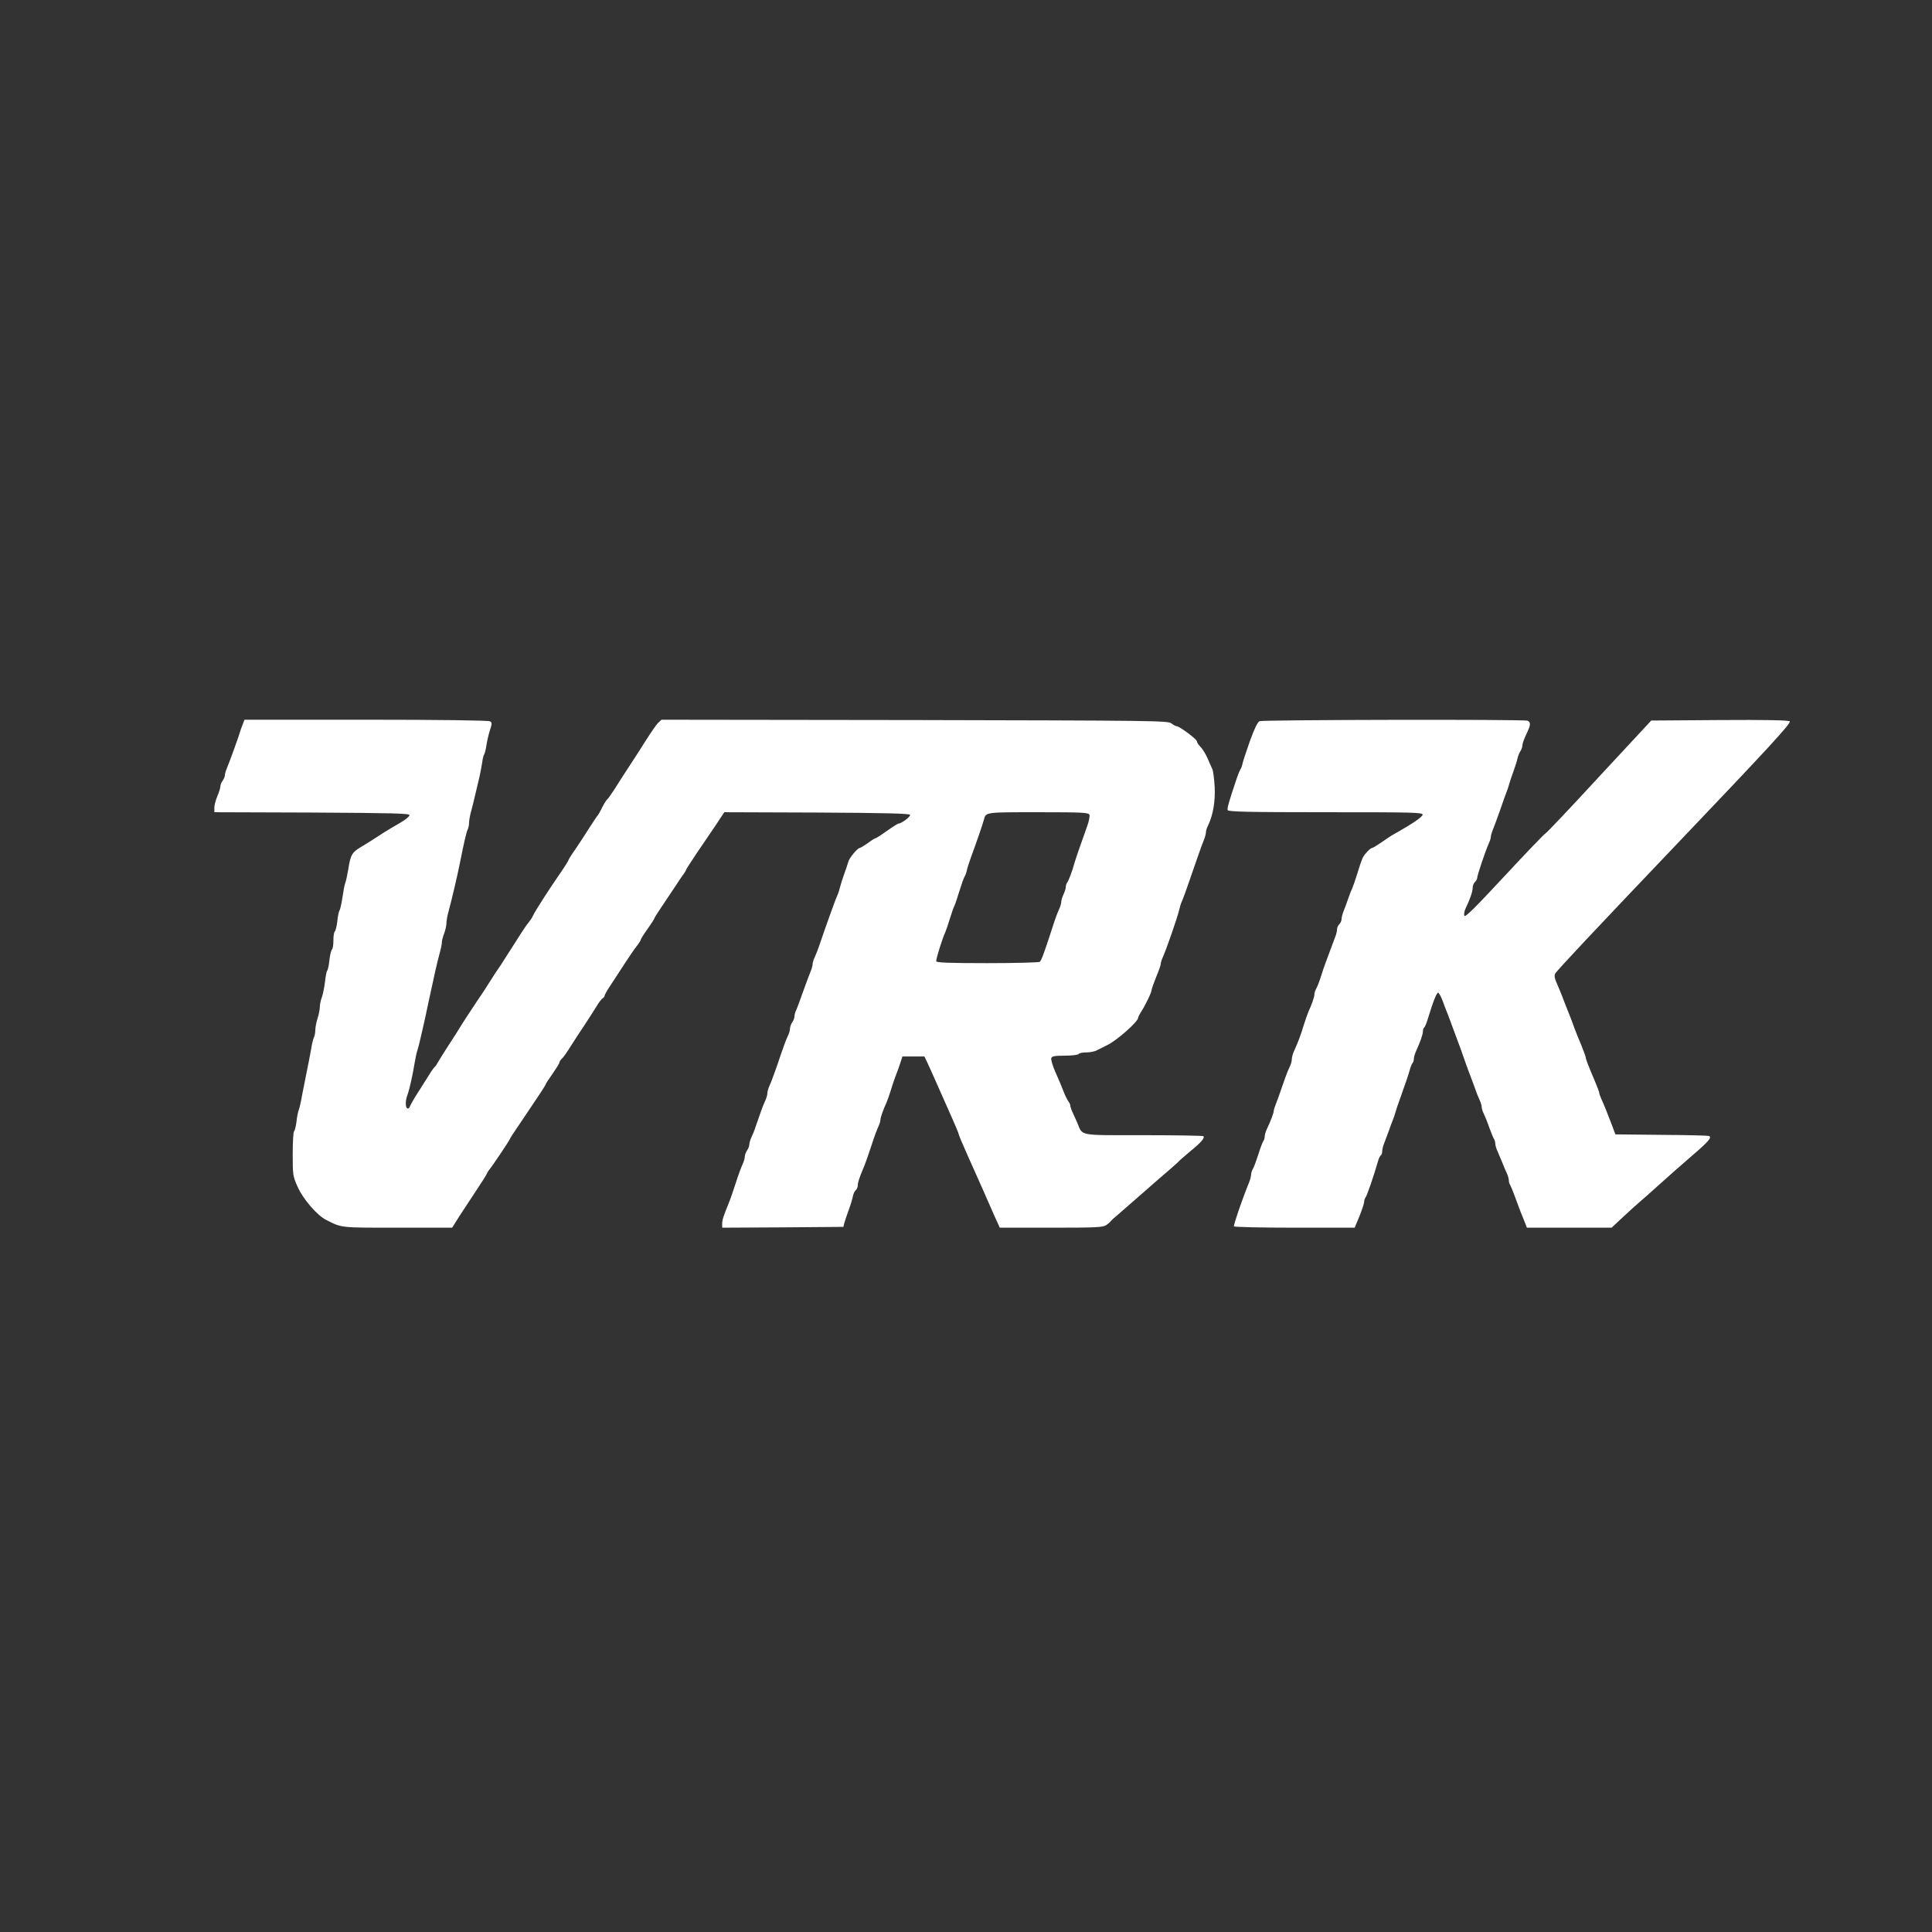
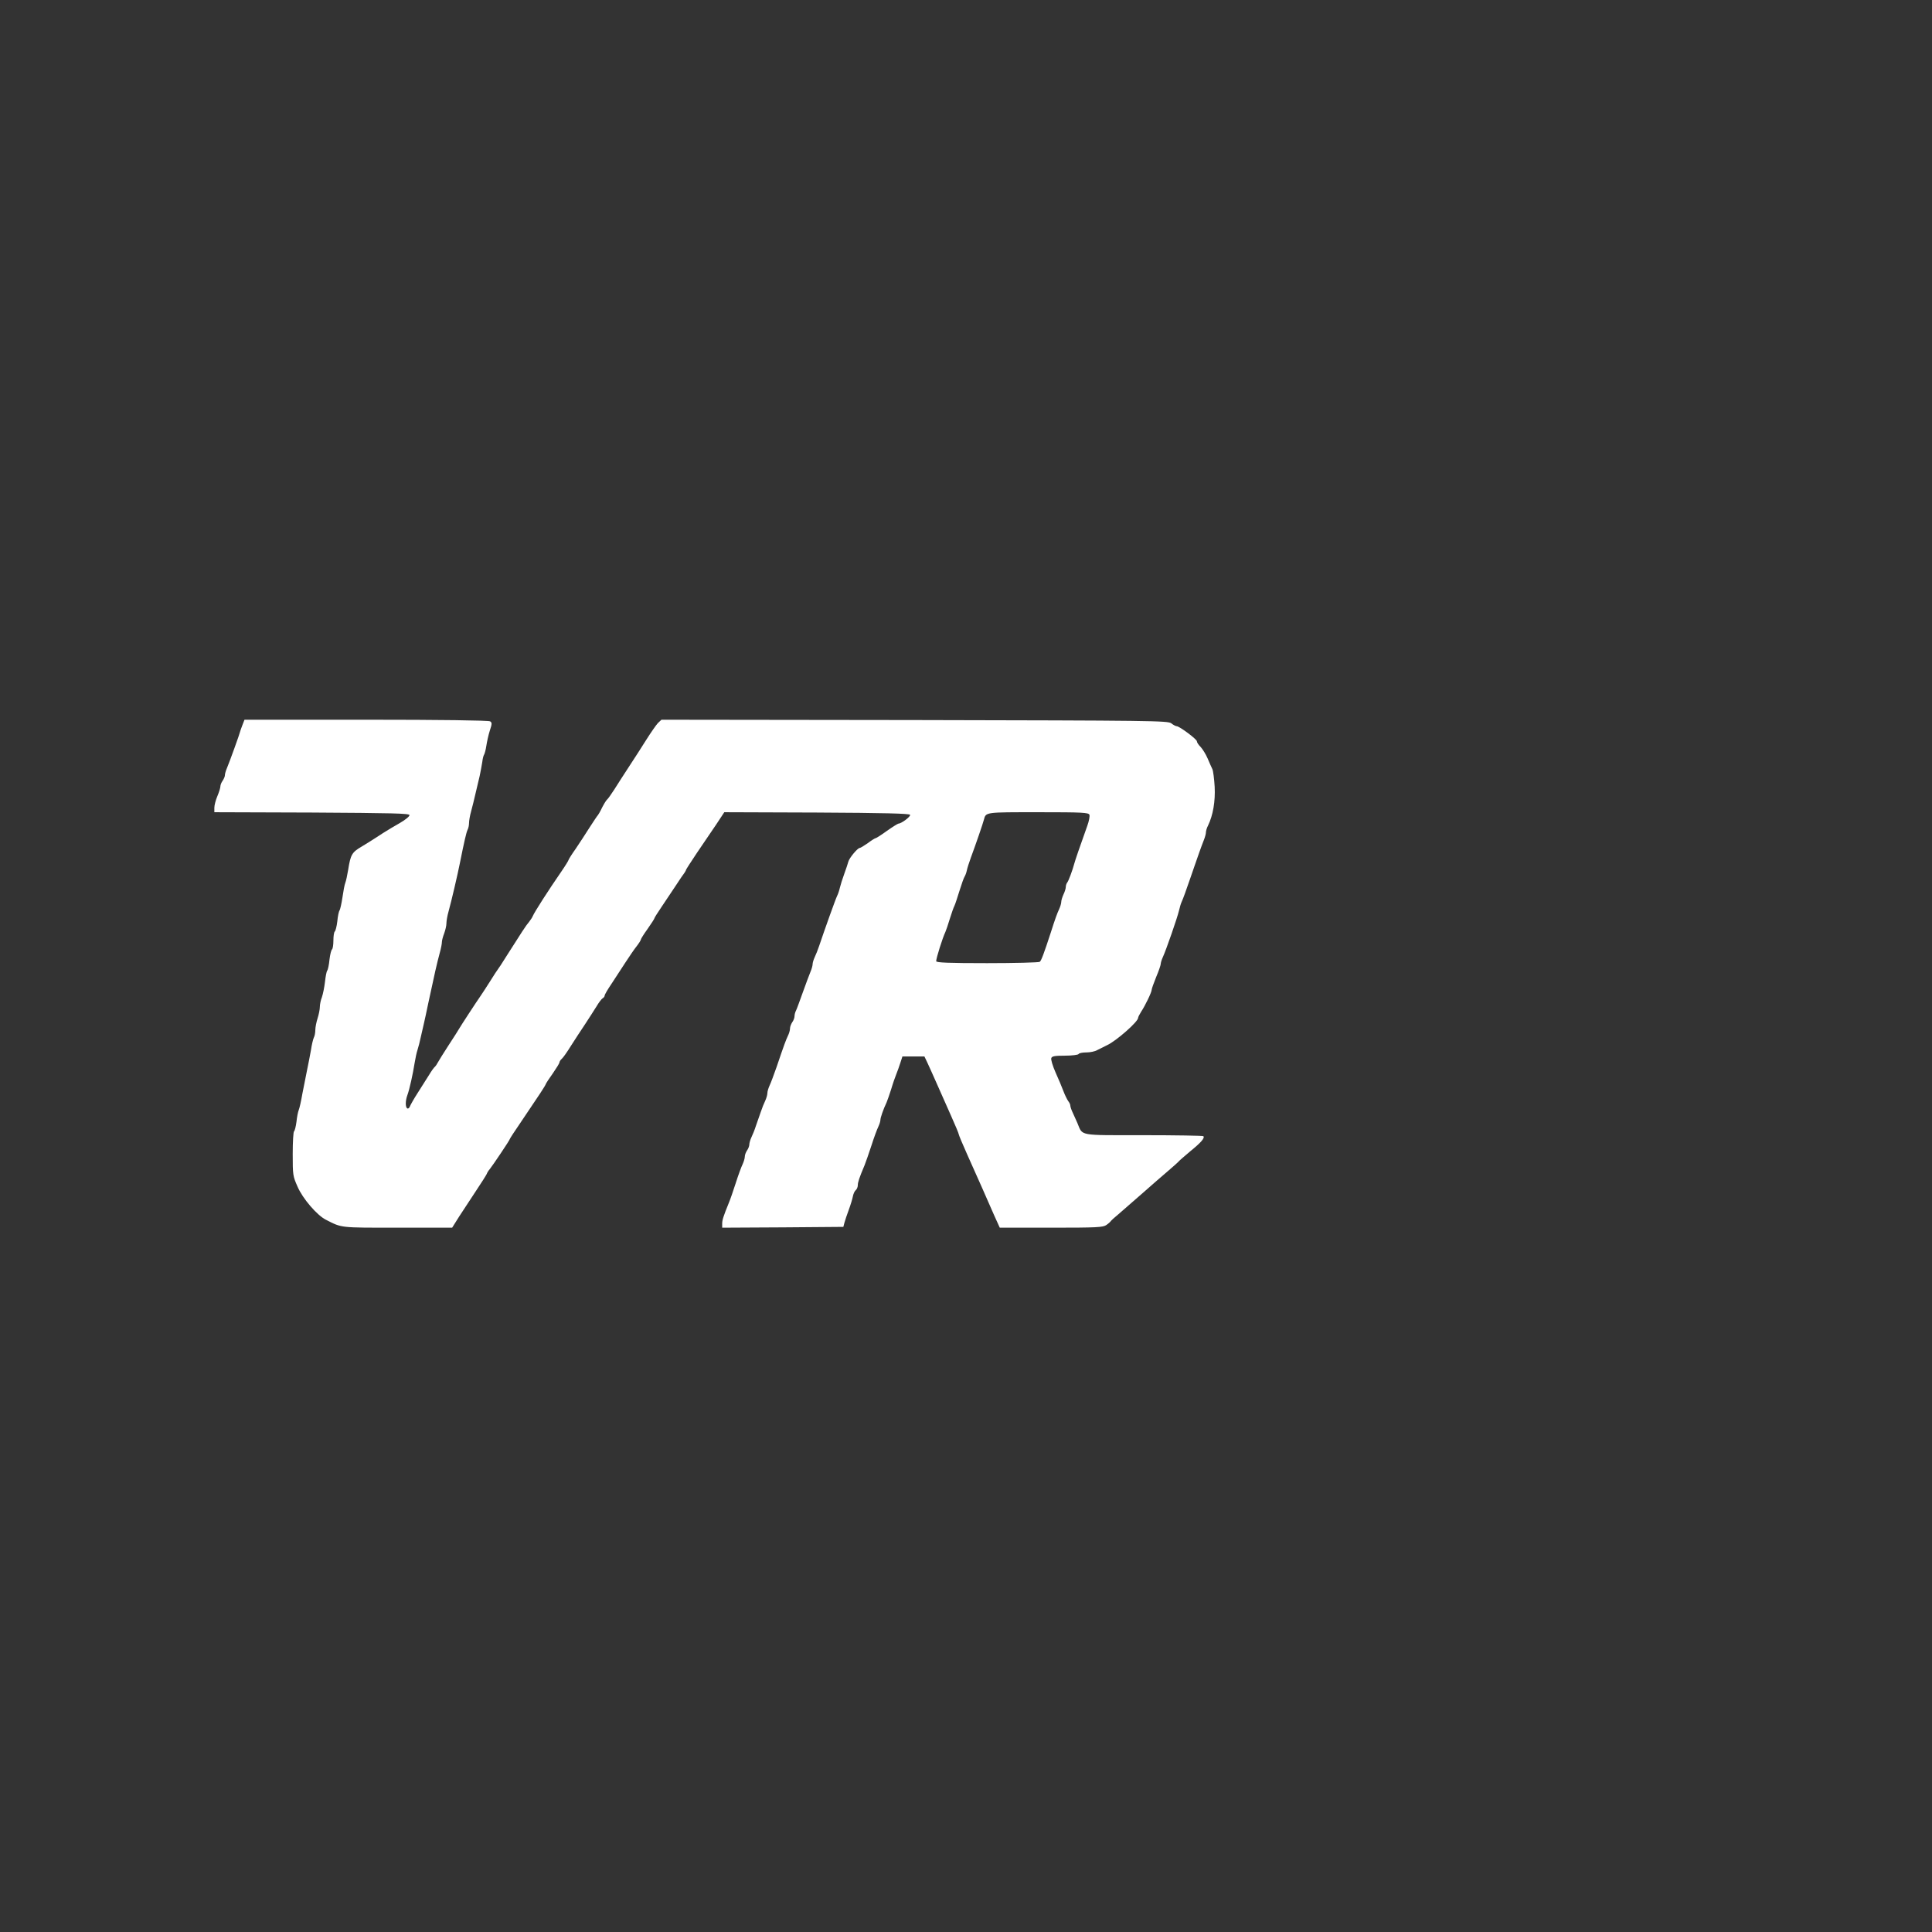
<svg xmlns="http://www.w3.org/2000/svg" viewBox="0 0 500 500" width="500" height="500">
  <rect x="0" y="0" width="500" height="500" fill="#333333" stroke="none" />
  <g transform="matrix(0.039, 0, 0, -0.042, 0.094, 1227.022)" fill="#000000" stroke="none" style="">
    <path d="M1605 24744 c-8 -20 -15 -38 -15 -40 0 -6 -69 -184 -86 -221 -8 -17 -14 -37 -14 -45 0 -8 -7 -23 -15 -34 -8 -10 -15 -26 -15 -35 0 -9 -9 -36 -20 -60 -11 -24 -20 -56 -20 -71 l0 -28 648 -2 c534 -3 647 -5 647 -16 0 -8 -29 -30 -65 -49 -36 -19 -85 -46 -110 -61 -25 -15 -54 -33 -65 -39 -11 -7 -46 -27 -78 -45 -64 -35 -73 -49 -89 -143 -6 -33 -14 -69 -19 -80 -5 -11 -13 -51 -19 -90 -6 -38 -15 -74 -19 -80 -5 -5 -12 -36 -15 -67 -4 -32 -12 -60 -17 -63 -5 -4 -9 -28 -9 -55 0 -27 -4 -51 -9 -55 -5 -3 -13 -31 -17 -63 -3 -31 -10 -62 -15 -68 -5 -6 -11 -37 -15 -70 -4 -32 -13 -74 -20 -93 -8 -18 -14 -46 -14 -61 0 -15 -7 -47 -15 -70 -8 -23 -15 -56 -15 -72 0 -16 -4 -37 -10 -47 -5 -10 -14 -45 -19 -77 -6 -32 -18 -88 -26 -124 -8 -36 -22 -101 -31 -145 -8 -44 -19 -89 -24 -100 -5 -11 -12 -44 -15 -72 -4 -29 -11 -55 -16 -59 -5 -3 -9 -66 -9 -140 0 -130 1 -136 32 -201 34 -74 130 -177 188 -204 108 -51 89 -49 475 -49 l363 0 46 68 c26 37 76 108 111 157 36 50 68 97 72 105 3 8 12 22 20 30 20 23 133 179 133 185 0 3 33 50 73 104 124 170 162 224 166 235 2 6 24 37 48 68 23 31 43 61 43 66 0 5 7 16 16 23 9 7 36 43 60 79 25 36 67 97 95 135 27 39 62 88 76 110 14 22 32 44 39 48 8 4 14 12 14 17 0 6 20 38 45 72 24 35 66 94 92 131 27 38 60 84 76 102 15 18 27 36 27 40 0 4 20 34 45 66 25 33 45 62 45 65 0 3 20 33 45 67 25 34 68 94 95 132 27 39 54 75 60 82 5 7 10 15 10 18 0 2 33 50 72 104 40 55 98 134 128 175 l54 76 615 -2 c444 -2 615 -6 618 -14 4 -11 -58 -54 -77 -54 -4 0 -39 -20 -77 -45 -37 -25 -71 -45 -75 -45 -4 0 -27 -13 -51 -30 -25 -16 -49 -30 -54 -30 -14 0 -70 -62 -76 -85 -3 -11 -15 -45 -27 -75 -12 -30 -25 -69 -29 -85 -4 -17 -12 -39 -18 -50 -10 -18 -82 -205 -120 -310 -8 -22 -21 -53 -29 -68 -8 -16 -14 -35 -14 -44 0 -8 -6 -29 -14 -46 -8 -18 -31 -75 -51 -127 -20 -52 -40 -103 -45 -112 -6 -10 -10 -26 -10 -35 0 -10 -7 -27 -15 -37 -8 -11 -15 -28 -15 -39 0 -10 -6 -31 -14 -45 -14 -28 -24 -52 -75 -192 -18 -47 -38 -98 -46 -113 -8 -16 -15 -37 -15 -47 0 -10 -6 -31 -14 -47 -8 -15 -22 -47 -30 -70 -9 -24 -23 -62 -32 -85 -8 -24 -22 -56 -30 -71 -8 -16 -14 -36 -14 -45 0 -9 -7 -26 -15 -36 -8 -11 -15 -28 -15 -39 0 -10 -7 -31 -14 -45 -8 -15 -29 -67 -46 -117 -17 -49 -37 -103 -45 -120 -38 -87 -45 -108 -45 -130 l0 -25 402 2 402 3 7 25 c4 14 17 50 29 80 12 30 24 67 27 82 3 15 11 33 19 39 8 6 14 20 14 31 0 18 9 44 45 123 7 17 28 71 45 120 17 50 38 102 46 117 7 14 14 33 14 42 0 14 19 65 41 108 5 10 18 46 30 80 11 35 27 77 34 93 7 17 20 48 27 70 l14 40 73 0 73 0 18 -35 c10 -19 38 -78 63 -130 25 -52 68 -143 96 -201 28 -58 51 -109 51 -114 0 -4 25 -60 56 -124 31 -64 75 -156 99 -206 23 -49 59 -125 79 -167 l38 -78 342 0 c304 0 344 2 366 17 14 9 27 20 30 25 3 4 22 20 42 35 19 16 90 73 158 128 67 55 150 122 183 148 34 27 64 52 67 56 3 4 37 31 75 61 73 55 99 83 88 94 -3 3 -183 6 -398 6 -438 0 -401 -6 -438 75 -11 22 -25 53 -33 68 -8 16 -14 34 -14 40 0 6 -6 18 -13 26 -7 9 -22 36 -32 61 -10 25 -34 78 -53 117 -19 40 -32 80 -28 88 4 12 24 15 90 15 47 0 88 5 91 10 3 6 27 10 52 10 24 0 57 6 71 14 15 7 45 21 67 31 60 26 205 144 205 168 0 5 9 21 19 36 28 39 71 122 71 137 0 6 14 42 30 79 17 37 30 73 30 80 0 7 6 26 14 42 21 42 96 242 107 286 5 21 13 45 18 55 9 17 30 72 56 142 7 19 20 54 29 78 9 23 23 61 32 85 9 23 22 57 30 75 8 18 14 40 14 48 0 9 6 28 14 42 33 63 49 149 44 239 -3 49 -10 98 -15 108 -6 11 -20 41 -32 67 -12 26 -33 57 -46 70 -14 13 -25 28 -25 35 0 13 -116 93 -134 93 -6 0 -23 8 -36 18 -24 16 -124 17 -1704 20 l-1679 2 -24 -21 c-12 -12 -47 -59 -77 -103 -30 -45 -82 -119 -115 -166 -33 -47 -77 -110 -97 -140 -21 -30 -42 -58 -47 -61 -8 -6 -27 -36 -44 -69 -4 -8 -12 -20 -17 -27 -6 -6 -31 -41 -56 -77 -25 -37 -66 -95 -92 -131 -27 -35 -48 -67 -48 -70 0 -3 -21 -35 -47 -70 -87 -117 -178 -249 -190 -275 -3 -8 -15 -24 -24 -35 -20 -21 -53 -69 -146 -205 -31 -47 -60 -87 -63 -90 -3 -3 -25 -34 -49 -70 -24 -36 -53 -76 -63 -90 -30 -40 -132 -185 -143 -203 -5 -9 -37 -55 -70 -102 -33 -47 -65 -95 -72 -107 -6 -11 -15 -23 -20 -27 -5 -3 -23 -26 -39 -51 -17 -25 -51 -74 -75 -110 -25 -36 -48 -74 -52 -84 -4 -9 -11 -14 -17 -11 -13 8 -13 47 1 82 14 35 37 132 48 198 5 28 13 64 19 80 6 17 16 53 22 80 7 28 16 66 21 85 5 19 18 76 29 125 41 178 57 244 76 309 8 26 14 56 14 66 0 10 7 34 15 53 8 20 15 48 15 62 0 15 6 47 14 73 21 71 60 227 75 297 30 139 43 190 51 206 6 10 10 29 10 42 0 14 6 47 14 73 8 27 21 76 29 109 8 33 21 83 28 110 6 28 14 66 17 85 2 19 8 40 12 45 4 6 11 30 15 55 4 25 14 67 23 93 15 42 15 49 2 57 -9 6 -332 10 -822 10 l-808 0 -15 -36z m5622 -550 c3 -9 -3 -39 -14 -67 -52 -135 -81 -214 -86 -232 -12 -42 -39 -110 -48 -119 -5 -6 -9 -18 -9 -27 0 -9 -7 -30 -15 -45 -8 -16 -15 -37 -15 -46 0 -9 -6 -29 -14 -45 -13 -26 -26 -58 -55 -143 -46 -131 -64 -176 -74 -182 -7 -4 -164 -8 -349 -8 -253 0 -338 3 -338 12 0 19 42 143 61 180 5 10 18 46 29 80 12 35 25 71 31 81 5 9 20 52 34 94 14 42 29 81 34 87 4 6 11 22 14 36 3 14 15 50 27 80 32 80 81 212 87 235 13 46 9 45 360 45 296 0 334 -2 340 -16z" style="fill: rgb(255, 255, 255);" />
-     <path d="M8356 24771 c-13 -5 -34 -45 -64 -122 -24 -63 -46 -125 -49 -139 -3 -14 -9 -30 -14 -35 -4 -6 -15 -30 -24 -55 -51 -140 -65 -186 -61 -197 4 -10 138 -13 651 -13 586 0 646 -1 643 -16 -3 -14 -70 -56 -173 -110 -35 -18 -55 -30 -112 -67 -24 -15 -46 -27 -50 -27 -12 -1 -47 -34 -61 -58 -7 -12 -23 -55 -36 -96 -14 -41 -29 -82 -34 -92 -6 -11 -18 -39 -27 -64 -9 -25 -23 -60 -31 -78 -8 -18 -14 -41 -14 -51 0 -10 -7 -24 -15 -31 -8 -7 -15 -21 -15 -32 0 -11 -6 -34 -14 -51 -7 -18 -21 -52 -31 -77 -10 -25 -23 -58 -30 -75 -7 -16 -21 -55 -31 -85 -10 -30 -24 -64 -31 -75 -7 -11 -13 -27 -13 -37 0 -16 -19 -66 -41 -110 -5 -10 -18 -46 -30 -80 -20 -62 -37 -104 -65 -161 -8 -16 -14 -38 -14 -49 0 -11 -6 -32 -14 -46 -8 -15 -21 -46 -30 -69 -9 -24 -23 -62 -32 -85 -9 -24 -22 -58 -30 -76 -8 -18 -14 -37 -14 -43 0 -12 -22 -66 -46 -112 -8 -16 -14 -36 -14 -46 0 -9 -4 -21 -9 -27 -4 -5 -19 -40 -32 -79 -13 -38 -29 -79 -36 -90 -7 -11 -13 -27 -13 -37 0 -9 -6 -32 -14 -50 -45 -102 -104 -262 -100 -270 3 -4 184 -8 403 -8 l398 0 32 71 c17 40 31 79 31 88 0 9 4 21 9 27 9 8 56 136 82 221 5 18 14 35 19 38 6 4 10 15 10 27 0 11 6 34 14 51 7 18 21 52 31 77 9 25 21 54 26 65 5 11 13 34 18 50 5 17 19 55 31 85 41 106 51 135 62 170 5 19 14 39 19 44 5 6 9 18 9 27 0 10 6 30 14 46 28 57 46 104 46 123 0 10 4 21 9 24 5 3 16 29 25 57 35 107 58 160 68 157 5 -2 19 -26 30 -53 11 -28 25 -63 33 -80 7 -16 20 -50 30 -75 10 -25 23 -58 30 -75 13 -30 33 -82 62 -160 8 -22 21 -53 28 -70 7 -16 20 -50 30 -75 9 -25 23 -58 31 -73 8 -16 14 -35 14 -44 0 -8 6 -27 14 -41 8 -15 25 -54 37 -87 13 -33 27 -64 31 -69 4 -6 8 -18 8 -27 0 -10 6 -30 14 -46 7 -15 21 -46 31 -68 9 -22 23 -53 31 -68 8 -16 14 -36 14 -46 0 -9 4 -21 8 -26 4 -6 18 -37 31 -70 13 -33 29 -73 36 -90 7 -16 20 -47 29 -67 l16 -38 281 0 281 0 76 66 c42 37 91 77 107 90 17 13 75 61 130 107 55 46 149 123 210 172 120 95 145 122 123 130 -7 3 -150 6 -317 7 l-304 3 -24 60 c-33 80 -52 124 -69 158 -8 16 -14 33 -14 38 0 5 -13 37 -29 72 -44 96 -61 137 -61 147 0 5 -13 37 -28 72 -16 35 -37 83 -47 108 -9 25 -23 59 -30 75 -7 17 -20 46 -28 65 -8 19 -21 51 -29 70 -8 19 -23 51 -32 71 -13 27 -15 42 -8 55 11 19 264 269 803 794 612 596 764 749 753 760 -7 7 -154 10 -465 8 l-454 -3 -347 -347 c-190 -192 -350 -348 -354 -348 -5 0 -127 -118 -271 -262 -199 -199 -264 -258 -268 -246 -4 10 0 30 8 45 29 56 47 104 47 127 0 13 7 29 15 36 8 7 15 18 15 25 0 16 56 170 75 208 8 16 15 35 15 42 0 8 6 29 14 47 8 18 29 71 47 118 17 47 37 99 44 115 7 17 15 39 18 50 3 11 15 45 27 75 12 30 24 66 27 80 3 14 12 34 19 45 8 11 14 27 14 36 0 10 8 32 17 51 30 60 33 68 33 82 0 8 -7 17 -16 20 -23 9 -1755 6 -1778 -3z" style="fill: rgb(255, 255, 255);" />
  </g>
</svg>